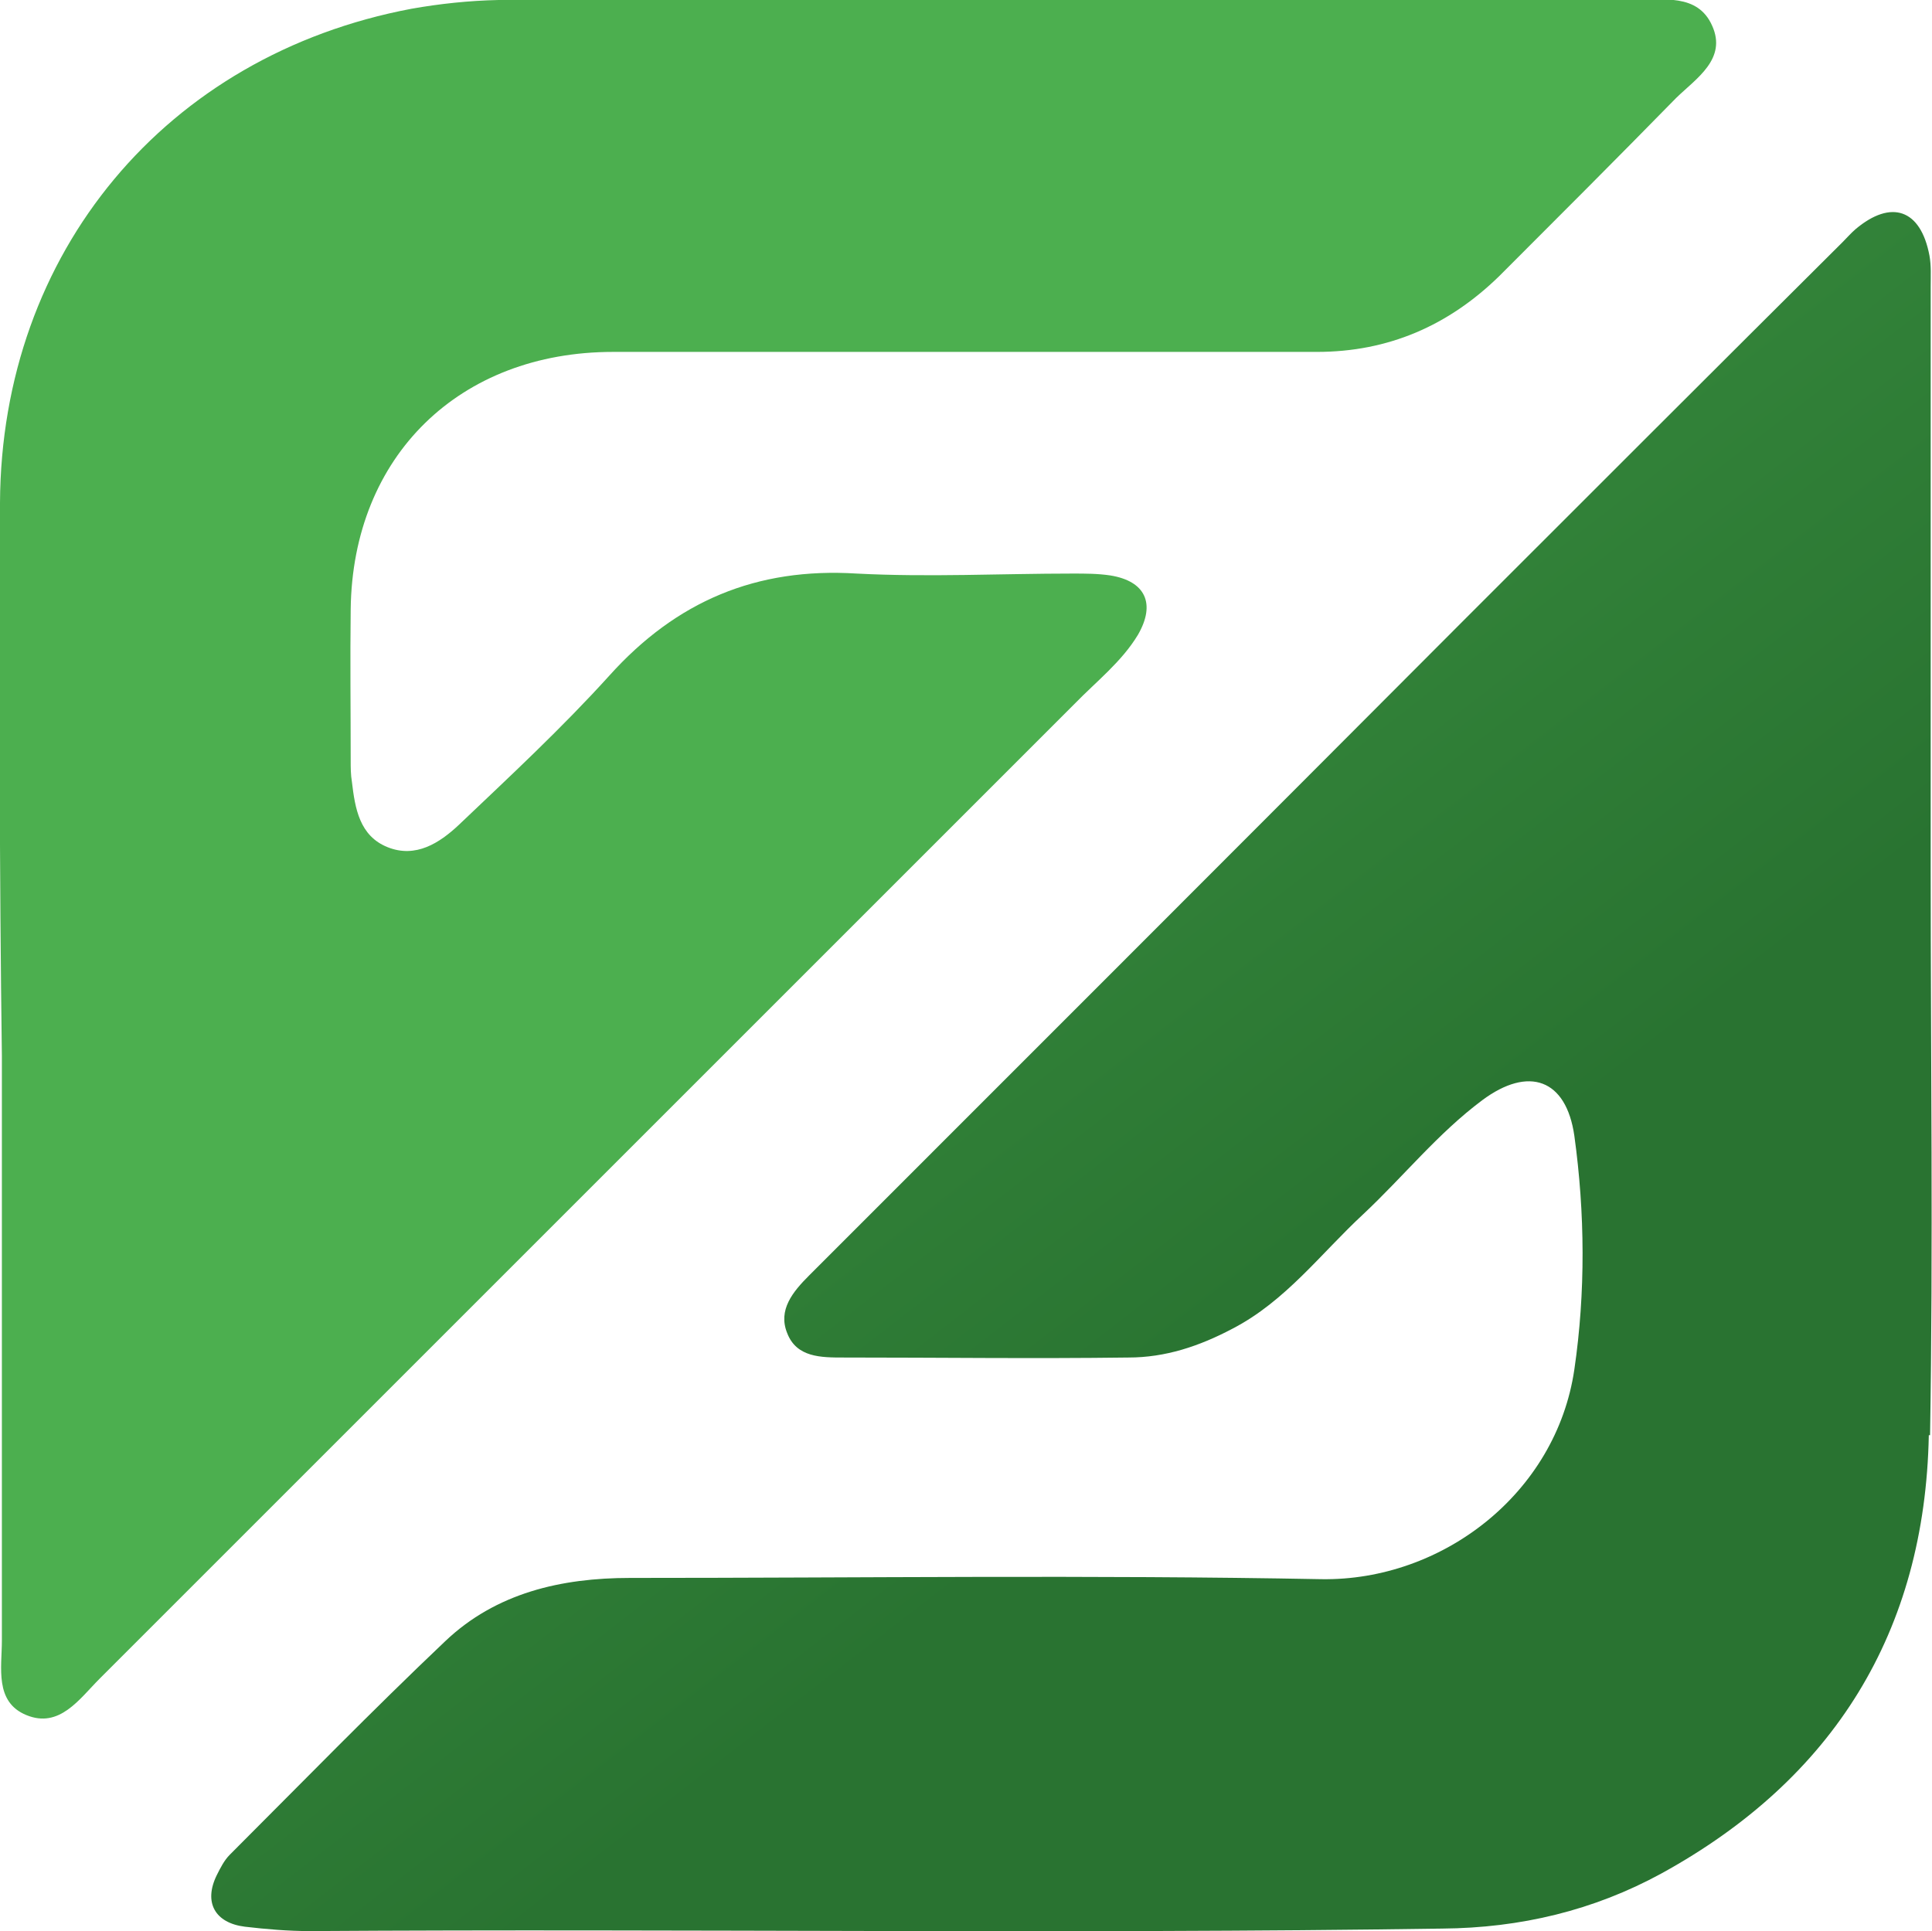
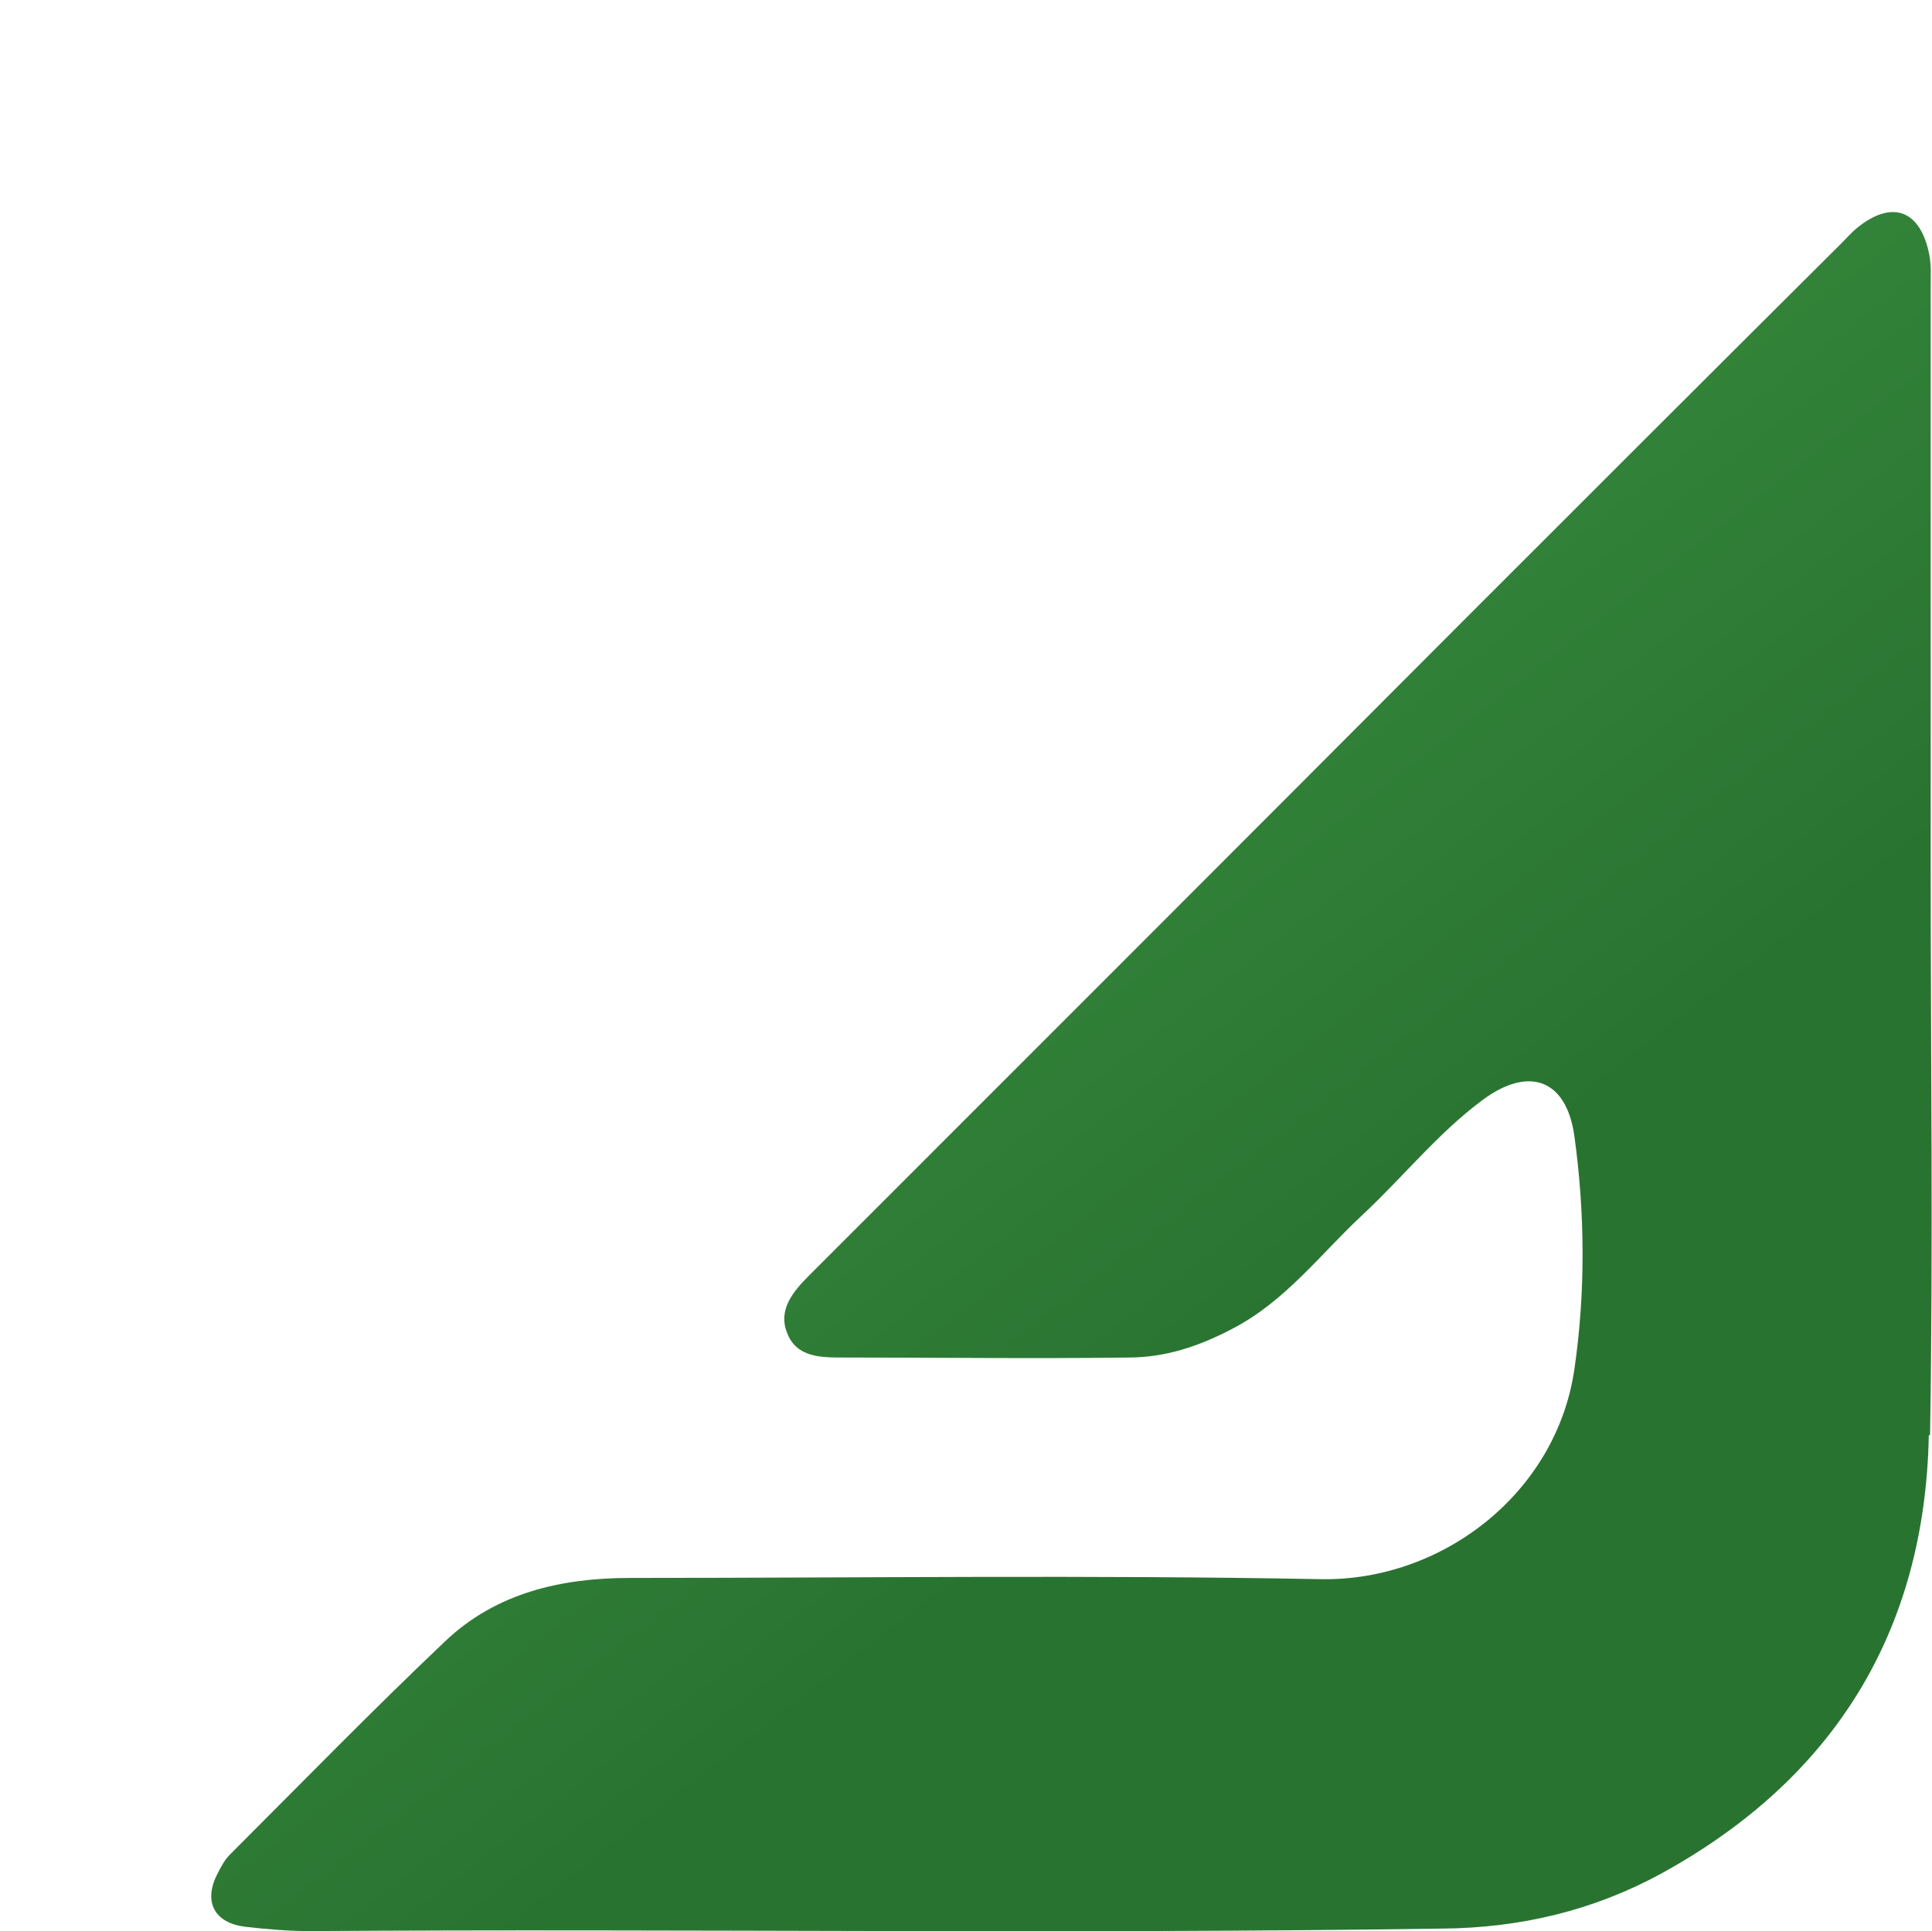
<svg xmlns="http://www.w3.org/2000/svg" width="30.851" height="30.842" viewBox="0 0 30.851 30.842" fill="none">
  <desc>
			Created with Pixso.
	</desc>
  <defs>
    <linearGradient x1="0.386" y1="-4.42" x2="20.466" y2="21.52" id="paint_linear_19_655_0" gradientUnits="userSpaceOnUse">
      <stop stop-color="#4CAF4F" />
      <stop offset="1" stop-color="#297331" />
    </linearGradient>
    <linearGradient x1="-0.074" y1="-4.06" x2="20.006" y2="21.88" id="paint_linear_19_656_0" gradientUnits="userSpaceOnUse">
      <stop stop-color="#4CAF4F" />
      <stop offset="1" stop-color="#4CAF4F" />
    </linearGradient>
  </defs>
  <path id="Vector" d="M30.8 22.92C30.74 26.06 29.28 28.41 26.53 29.92C25.45 30.51 24.28 30.79 23.03 30.8C17 30.89 10.98 30.8 4.95 30.84C4.6 30.84 4.25 30.81 3.91 30.77C3.43 30.71 3.25 30.38 3.46 29.95C3.52 29.83 3.58 29.71 3.67 29.62C4.81 28.48 5.94 27.32 7.11 26.21C7.92 25.44 8.96 25.2 10.06 25.2C13.74 25.2 17.42 25.15 21.1 25.22C23.03 25.25 24.85 23.85 25.14 21.87C25.32 20.64 25.31 19.37 25.14 18.14C25.01 17.23 24.41 17.02 23.67 17.57C22.96 18.1 22.41 18.79 21.77 19.39C21.09 20.02 20.53 20.78 19.68 21.22C19.15 21.5 18.61 21.68 18.02 21.68C16.5 21.7 14.99 21.68 13.47 21.68C13.11 21.68 12.72 21.68 12.57 21.29C12.42 20.92 12.66 20.63 12.92 20.37C16.42 16.87 19.91 13.38 23.41 9.87C25.41 7.87 27.41 5.87 29.42 3.87C29.49 3.8 29.56 3.72 29.63 3.66C30.2 3.18 30.67 3.34 30.81 4.08C30.84 4.24 30.83 4.41 30.83 4.58C30.83 7.67 30.83 10.78 30.83 13.88C30.83 16.89 30.87 19.91 30.82 22.92L30.8 22.92Z" fill="url(#paint_linear_19_655_0)" fill-opacity="1" fill-rule="nonzero" />
-   <path id="Vector" d="M26.76 1.57C25.82 2.53 24.88 3.47 23.94 4.41C23.13 5.2 22.17 5.62 21.03 5.62C17.28 5.62 13.54 5.62 9.79 5.62C7.34 5.62 5.63 7.28 5.6 9.73C5.59 10.54 5.6 11.34 5.6 12.14C5.6 12.26 5.6 12.37 5.62 12.49C5.67 12.91 5.74 13.35 6.19 13.53C6.64 13.71 7.02 13.46 7.32 13.18C8.14 12.4 8.97 11.63 9.73 10.79C10.8 9.6 12.08 9.06 13.68 9.16C14.83 9.22 15.98 9.16 17.13 9.16C17.33 9.16 17.53 9.16 17.73 9.19C18.29 9.28 18.46 9.64 18.17 10.14C17.91 10.57 17.51 10.88 17.16 11.24C11.97 16.43 6.78 21.62 1.59 26.81C1.27 27.13 0.95 27.61 0.42 27.39C-0.09 27.18 0.03 26.63 0.03 26.2C0.03 23.09 0.03 19.96 0.03 16.86C-0.01 13.9 -0.01 10.97 0 8.03C0.02 4.03 2.65 0.88 6.57 0.14C7.02 0.06 7.49 0.01 7.96 0C14 0 20.04 0 26.09 0C26.55 0 27.11 -0.11 27.34 0.41C27.58 0.94 27.09 1.25 26.77 1.56L26.76 1.57Z" fill="url(#paint_linear_19_656_0)" fill-opacity="1" fill-rule="nonzero" />
</svg>